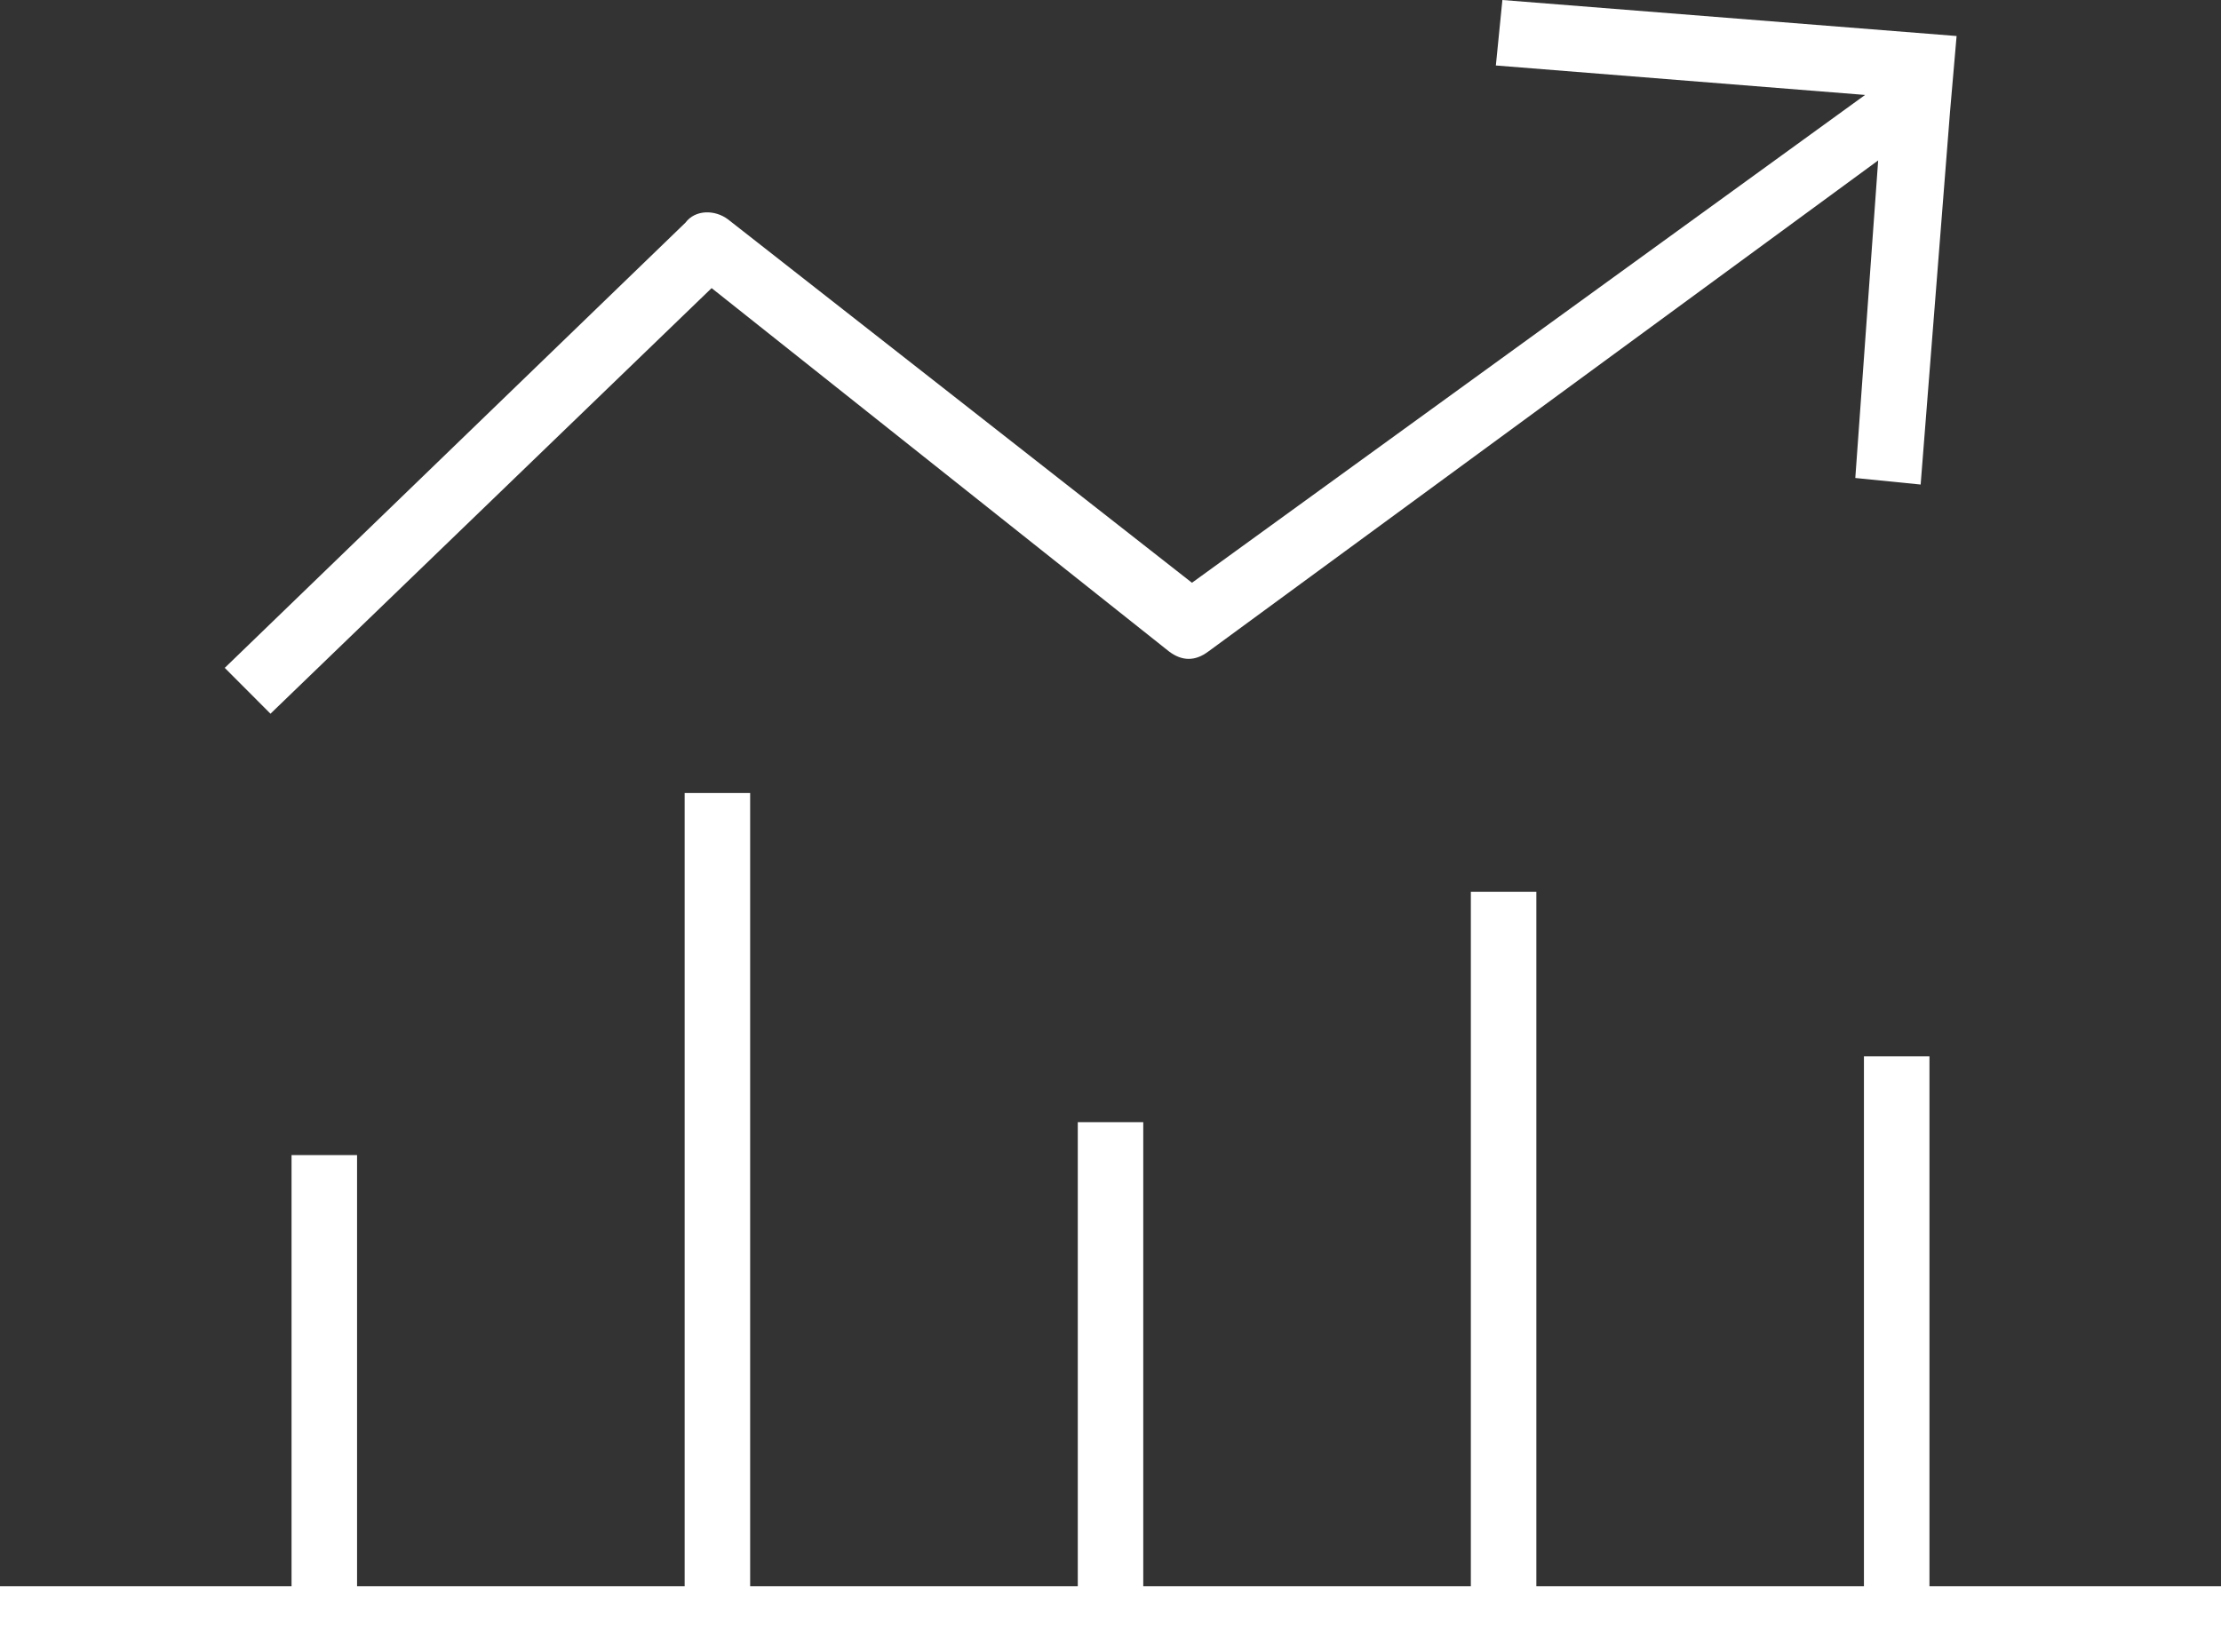
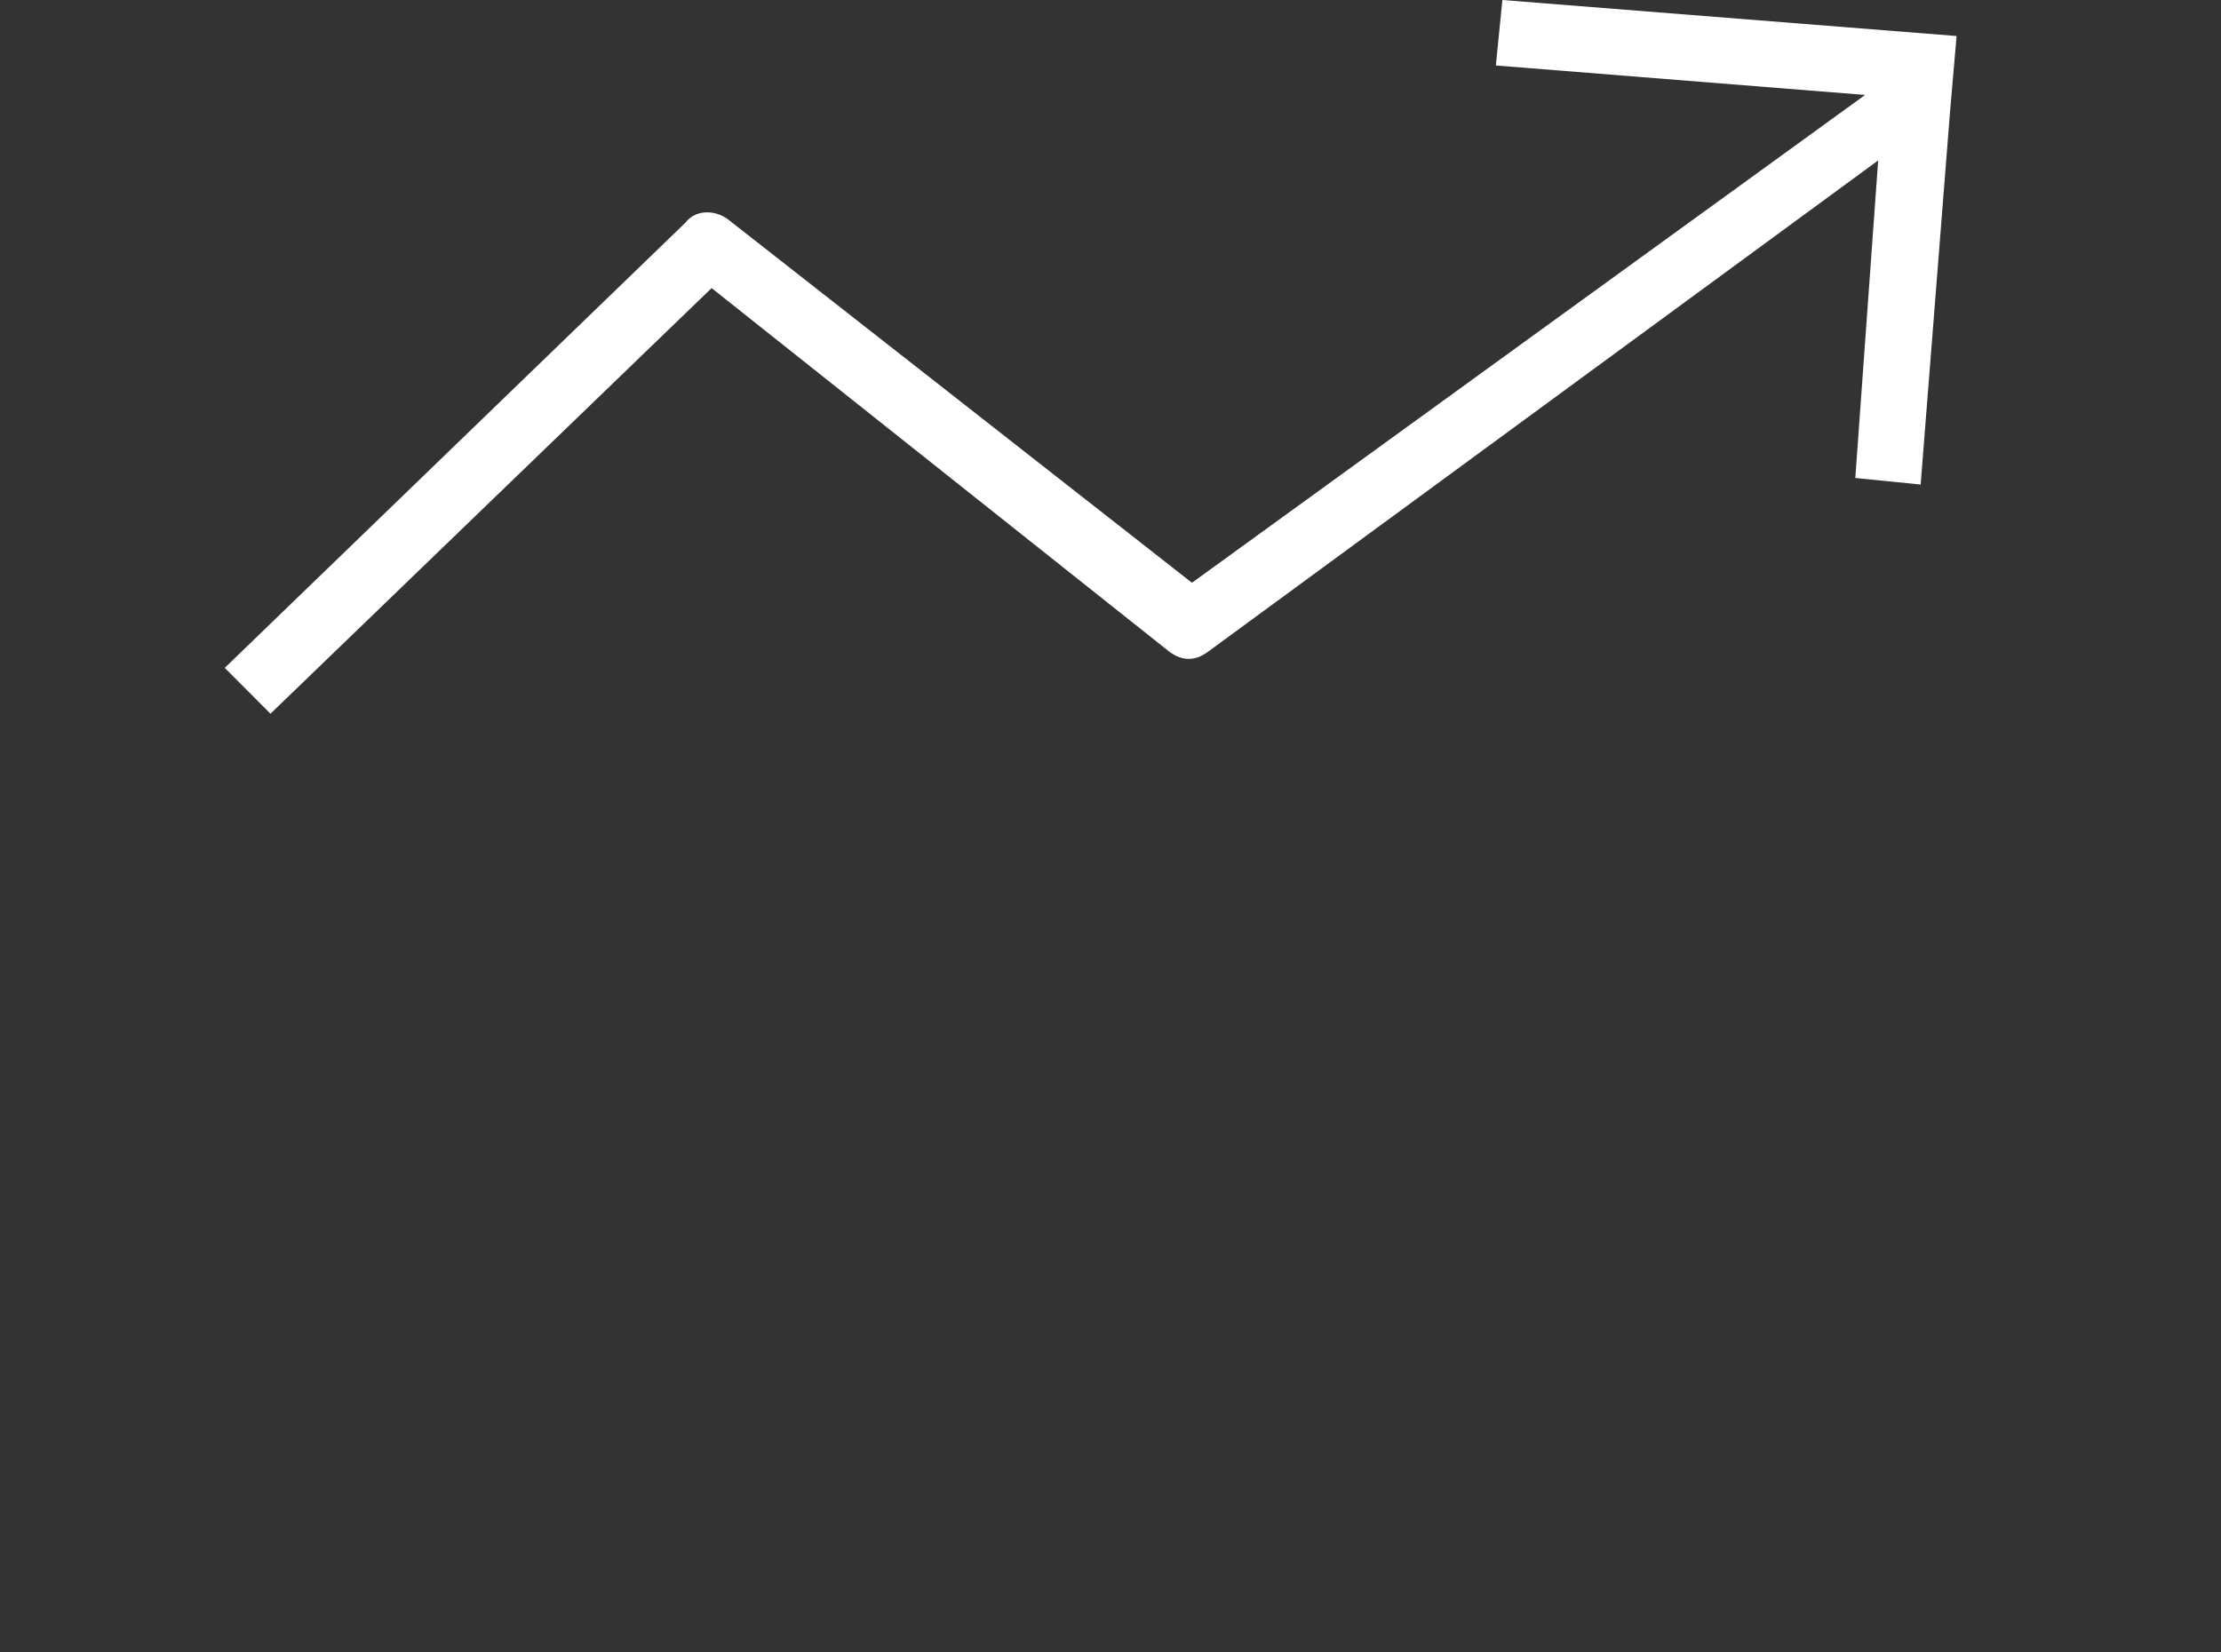
<svg xmlns="http://www.w3.org/2000/svg" width="168px" height="125px" viewBox="0 0 168 125" version="1.1">
  <rect x="0" y="0" width="168" height="125" fill="#333333" stroke="none" />
  <title>Icon_Chart</title>
  <g id="31.05.22-[Latest]" stroke="none" stroke-width="1" fill="none" fill-rule="evenodd">
    <g id="HOMEPAGE_2-1440px-[NEW-SCALE]" transform="translate(-189, -1338)" fill="#FFFFFF">
      <g id="3.-ICON_CENTRE-MODULE" transform="translate(0, 1124)">
        <g id="Reason-1" transform="translate(80, 214)">
          <g id="Icon_Chart" transform="translate(109, 0)">
-             <polygon id="Fill-1" points="51.788 60 51.788 120.019 27.009 120.019 27.009 87.395 22.053 87.395 22.053 120.019 0 120.019 0 125 168 125 168 120.019 145.947 120.019 145.947 79.923 140.991 79.923 140.991 120.019 116.212 120.019 116.212 67.471 111.257 67.471 111.257 120.019 86.478 120.019 86.478 84.904 81.525 84.904 81.525 120.019 56.743 120.019 56.743 60" />
            <path d="M53.828,21.798 L88.432,49.294 C89.421,50.037 90.409,50.037 91.398,49.294 L142.068,12.138 L140.338,36.165 L145.281,36.661 L147.506,8.422 L148,2.725 L113.643,0 L113.149,4.954 L141.079,7.183 L90.162,44.092 L55.064,16.596 C54.075,15.853 52.592,15.853 51.851,16.844 L17,50.532 L20.46,54 L53.828,21.798 Z" id="Fill-2" />
          </g>
        </g>
      </g>
    </g>
  </g>
</svg>